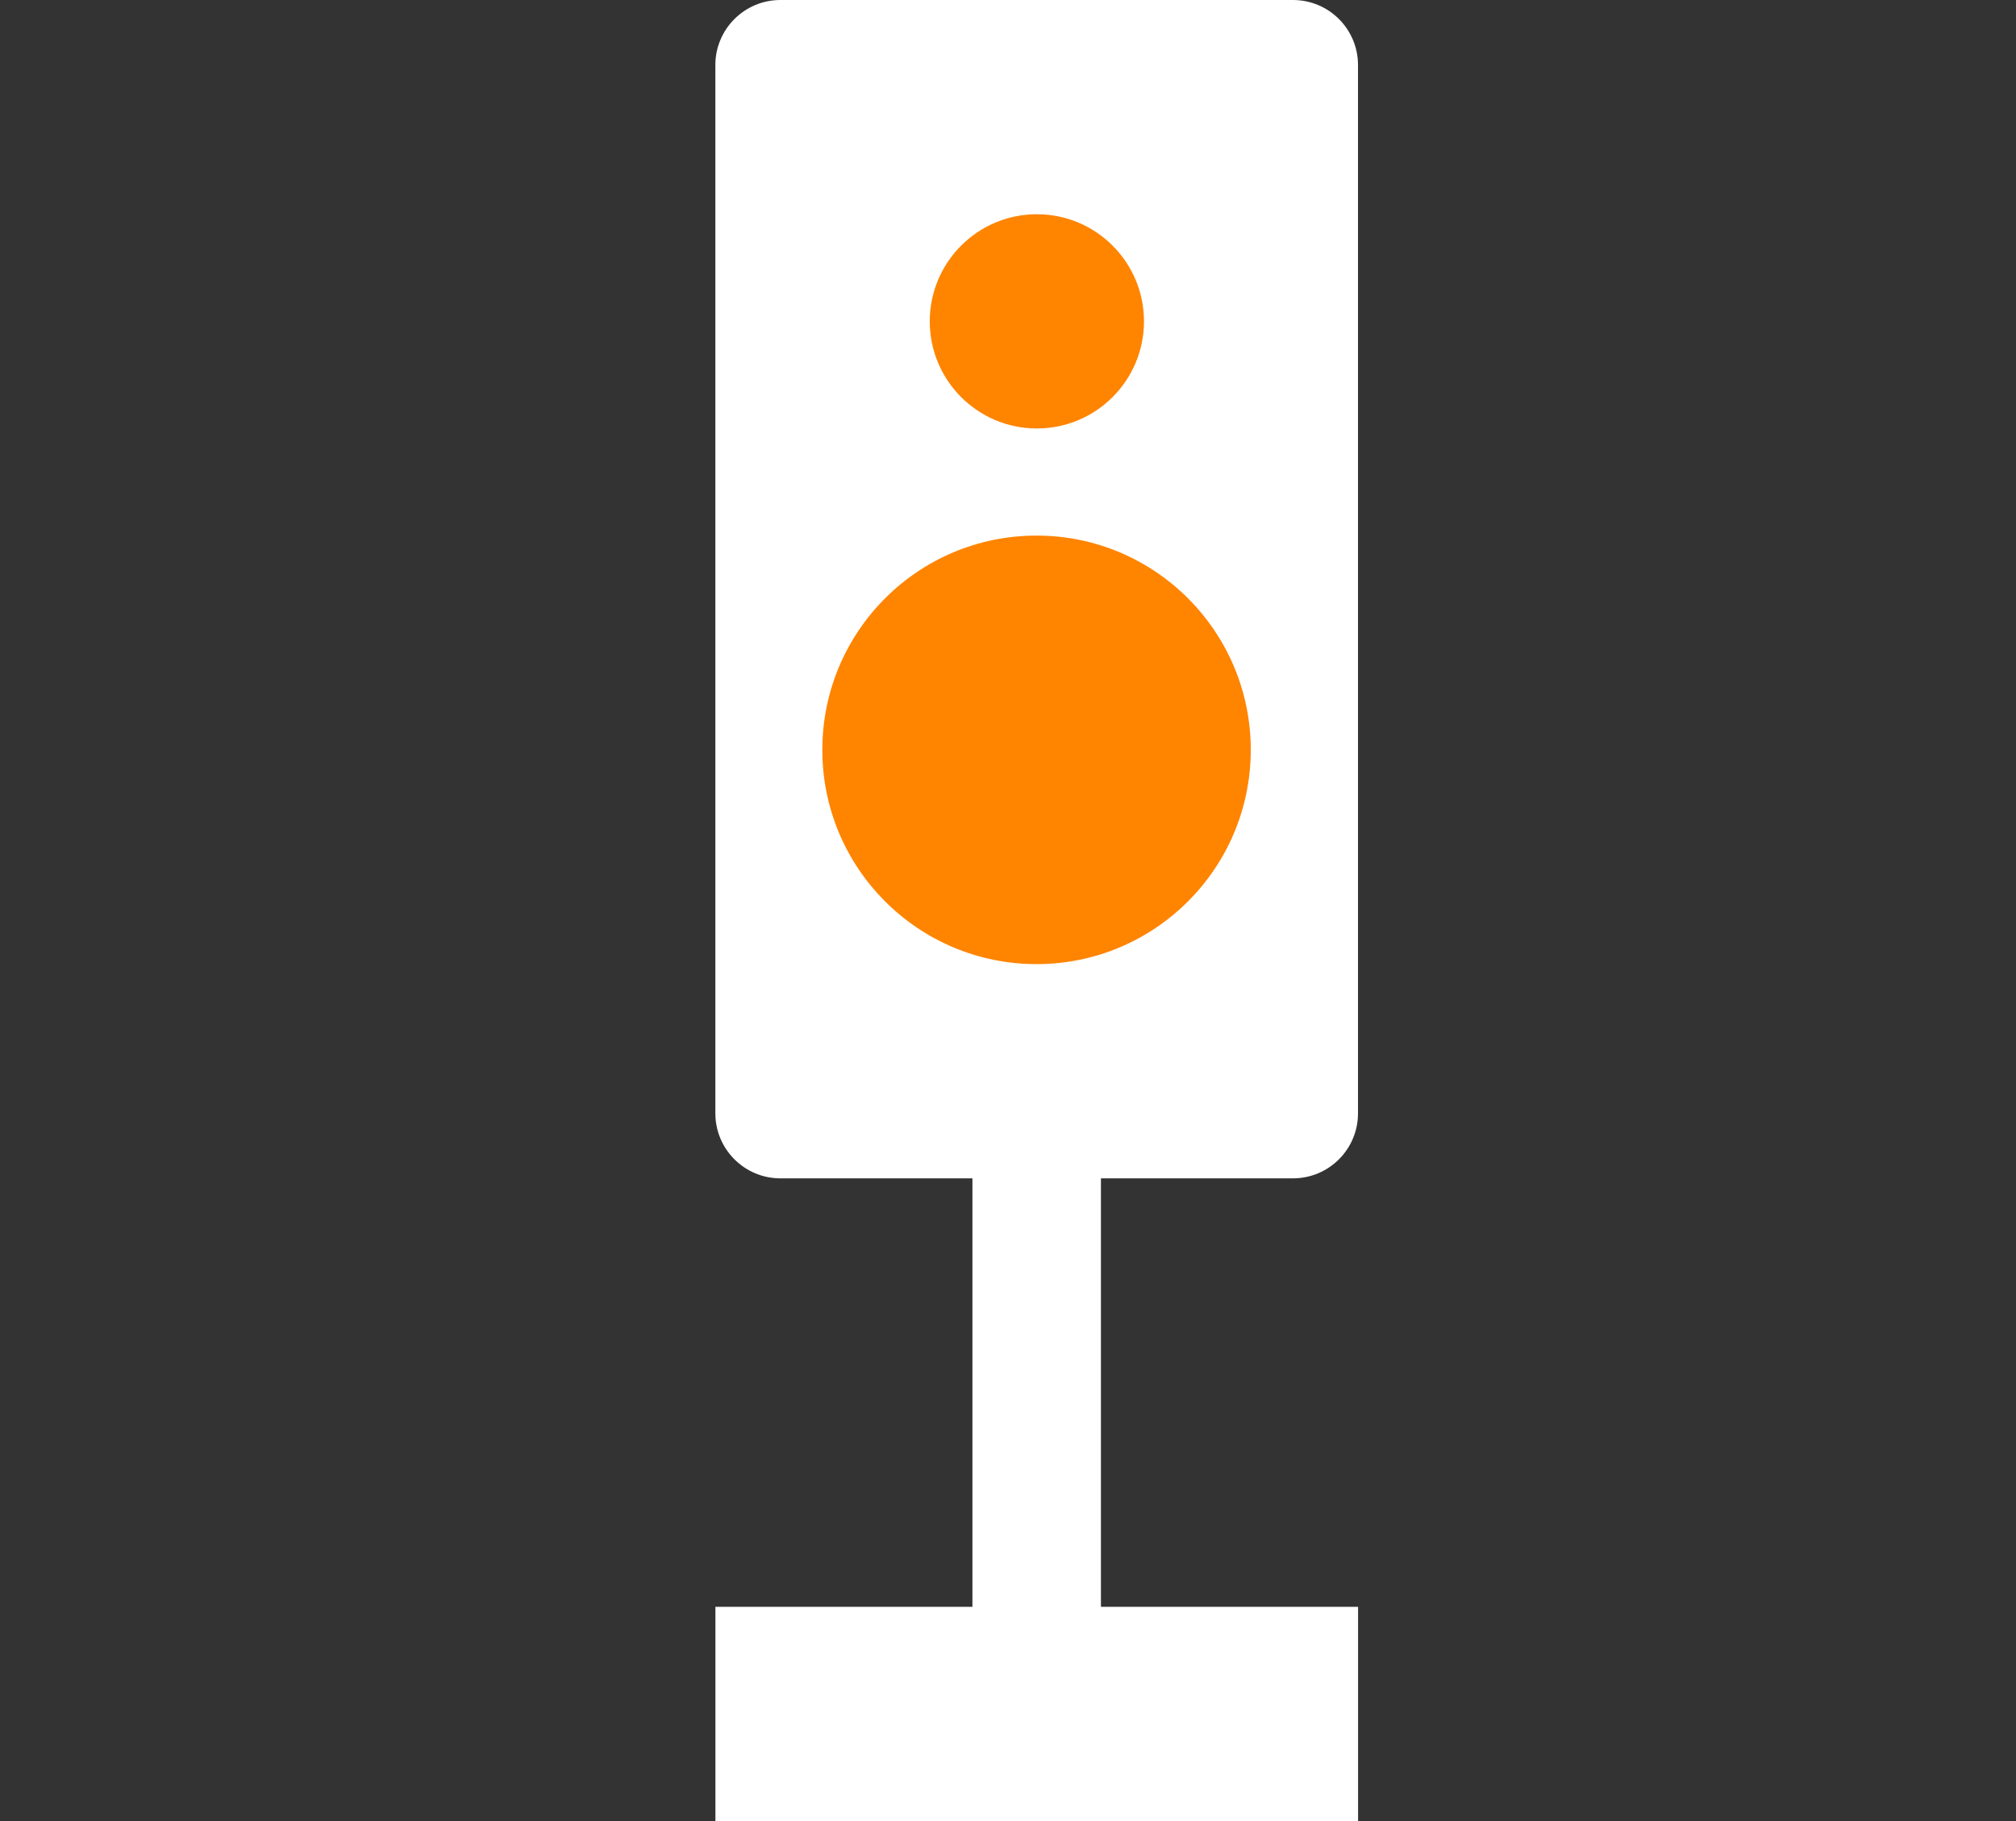
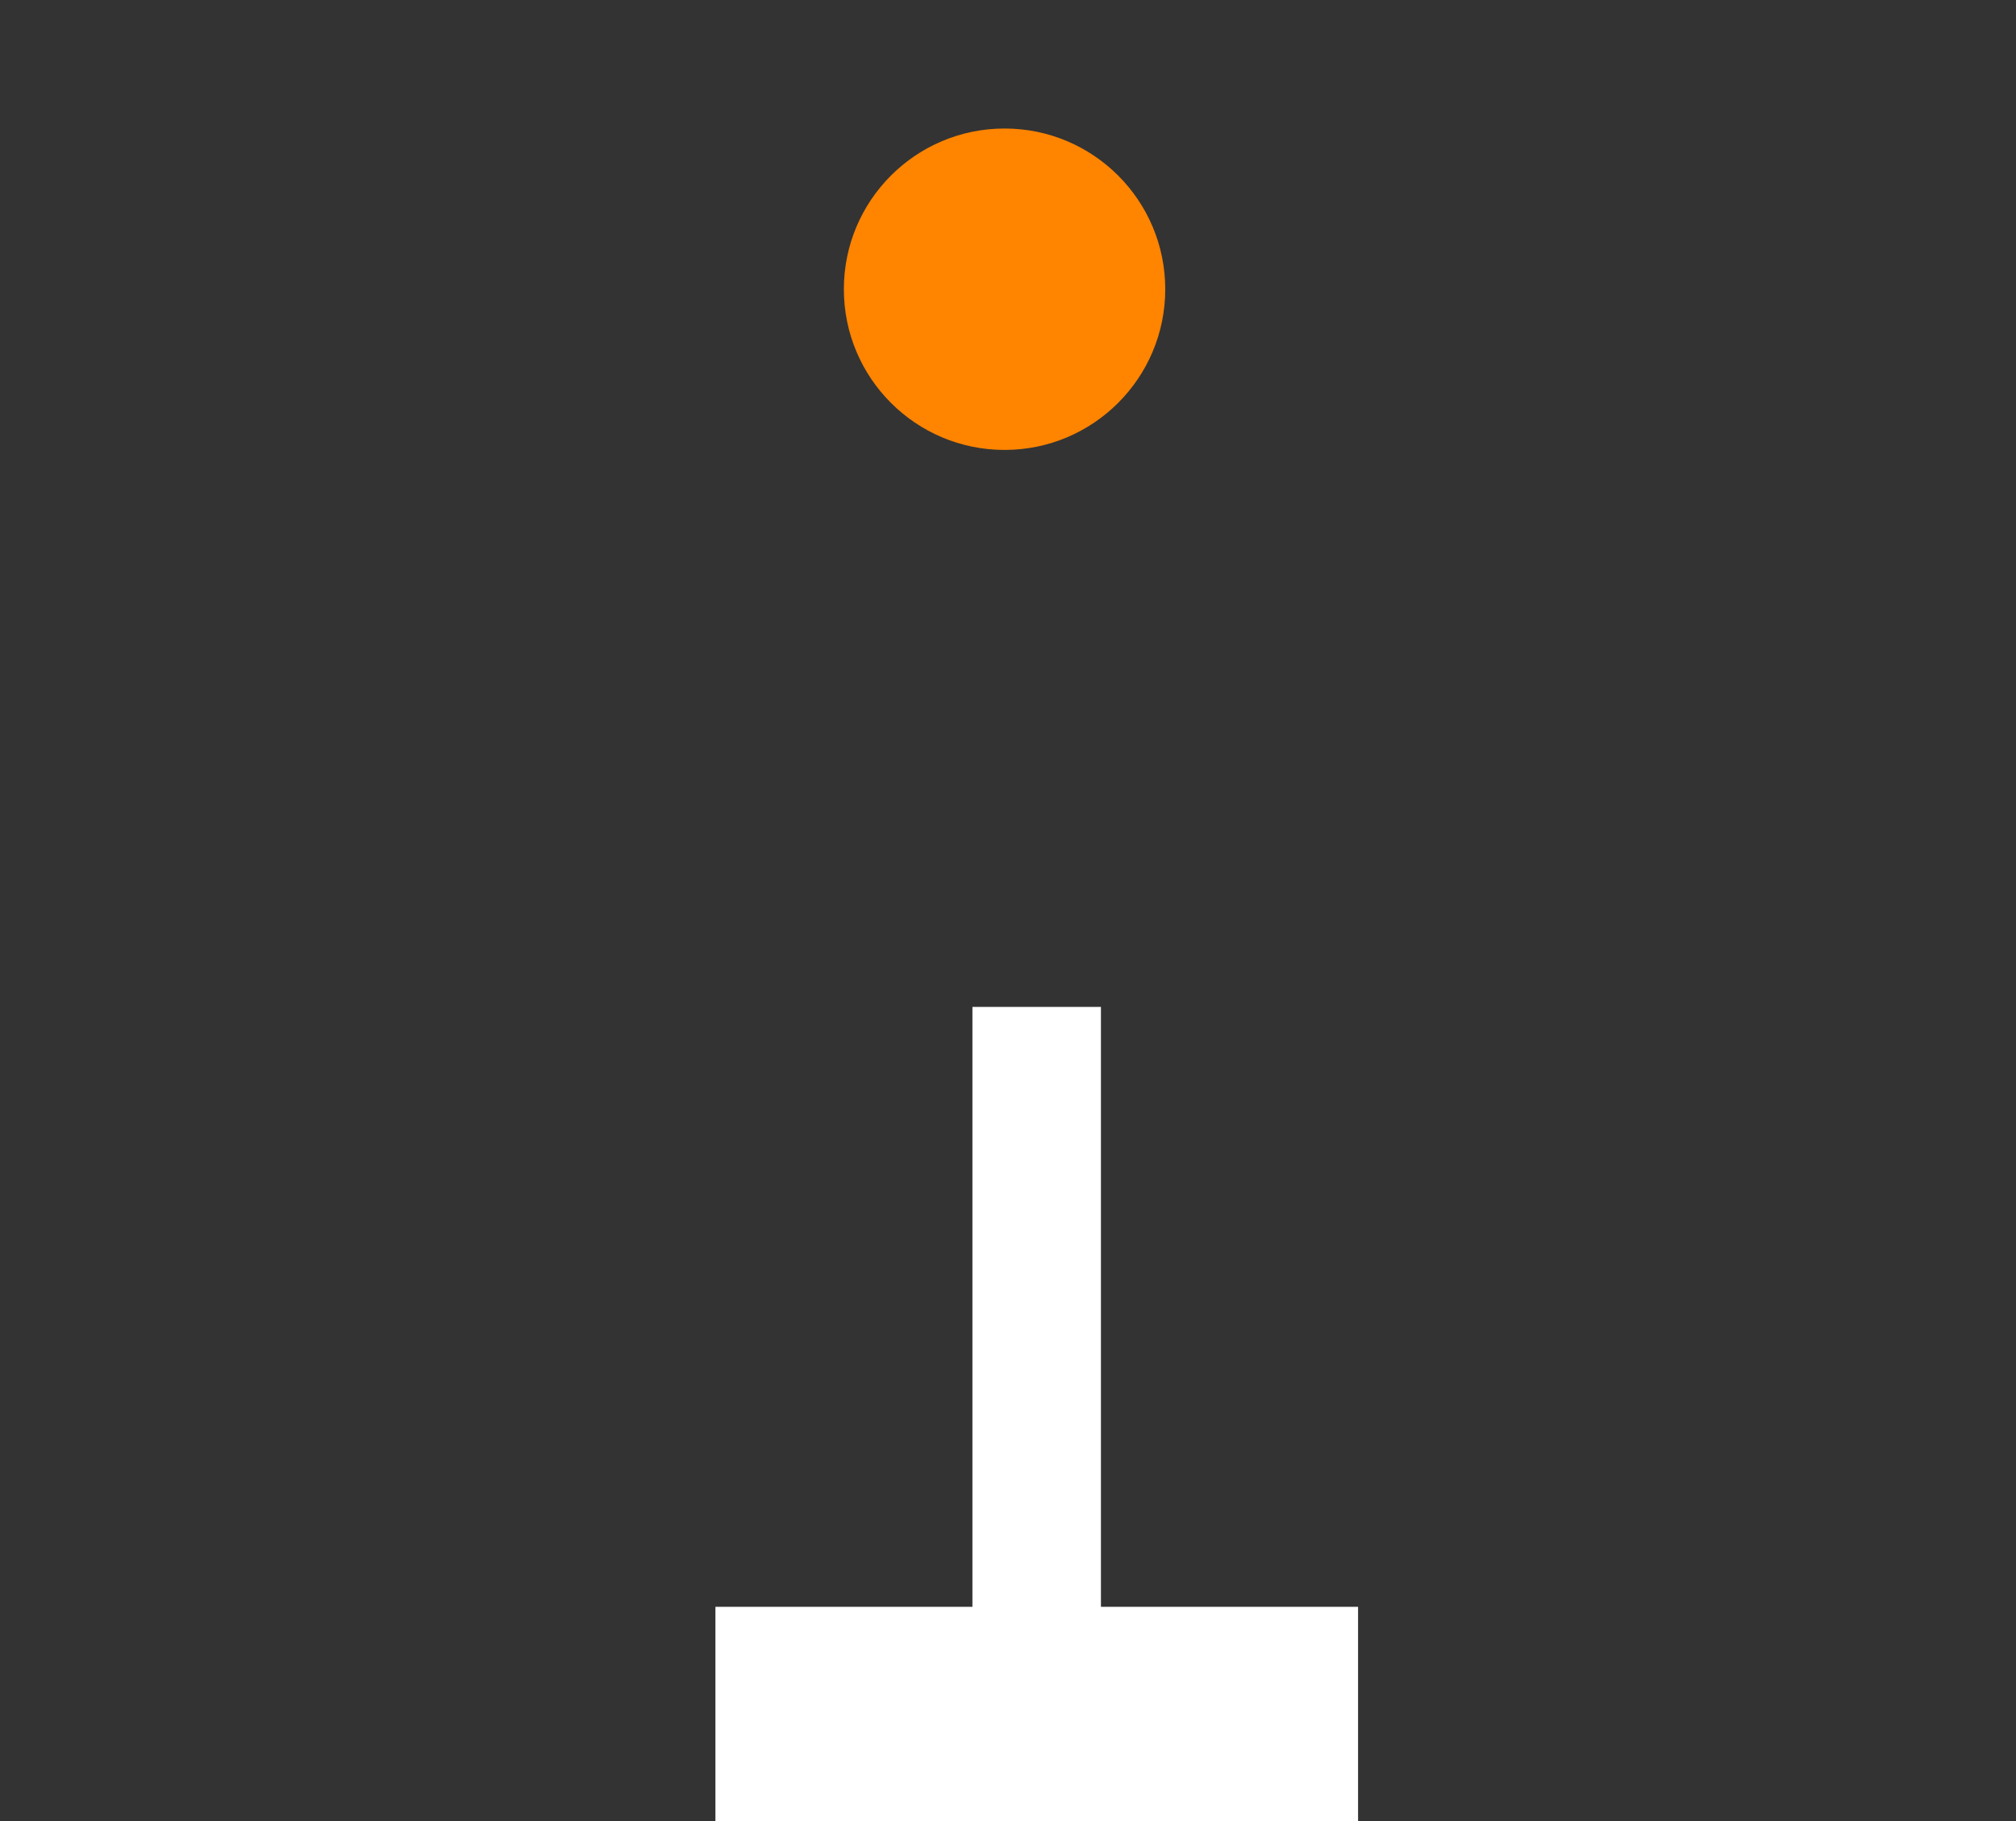
<svg xmlns="http://www.w3.org/2000/svg" width="31" height="28" viewBox="0 0 31 28" fill="none">
  <rect x="0" y="0" width="31" height="28" fill="#333333" stroke="none" />
-   <circle cx="15.937" cy="11.859" r="3.953" fill="#FF8400" />
  <circle cx="15.447" cy="4.447" r="2.471" fill="#FF8400" />
  <rect x="14.953" y="15.482" width="1.976" height="11.859" fill="white" />
  <rect x="20.883" y="24.706" width="3.294" height="9.882" transform="rotate(90 20.883 24.706)" fill="white" />
-   <path fill-rule="evenodd" clip-rule="evenodd" d="M11 1C11 0.448 11.448 0 12 0H19.882C20.435 0 20.882 0.448 20.882 1V17.118C20.882 17.67 20.435 18.118 19.882 18.118H12C11.448 18.118 11 17.67 11 17.118V1ZM19.233 11.53C19.233 13.349 17.758 14.824 15.939 14.824C14.119 14.824 12.645 13.349 12.645 11.53C12.645 9.71 14.119 8.235 15.939 8.235C17.758 8.235 19.233 9.71 19.233 11.53ZM15.944 6.588C16.853 6.588 17.591 5.851 17.591 4.941C17.591 4.032 16.853 3.294 15.944 3.294C15.034 3.294 14.297 4.032 14.297 4.941C14.297 5.851 15.034 6.588 15.944 6.588Z" fill="white" />
</svg>